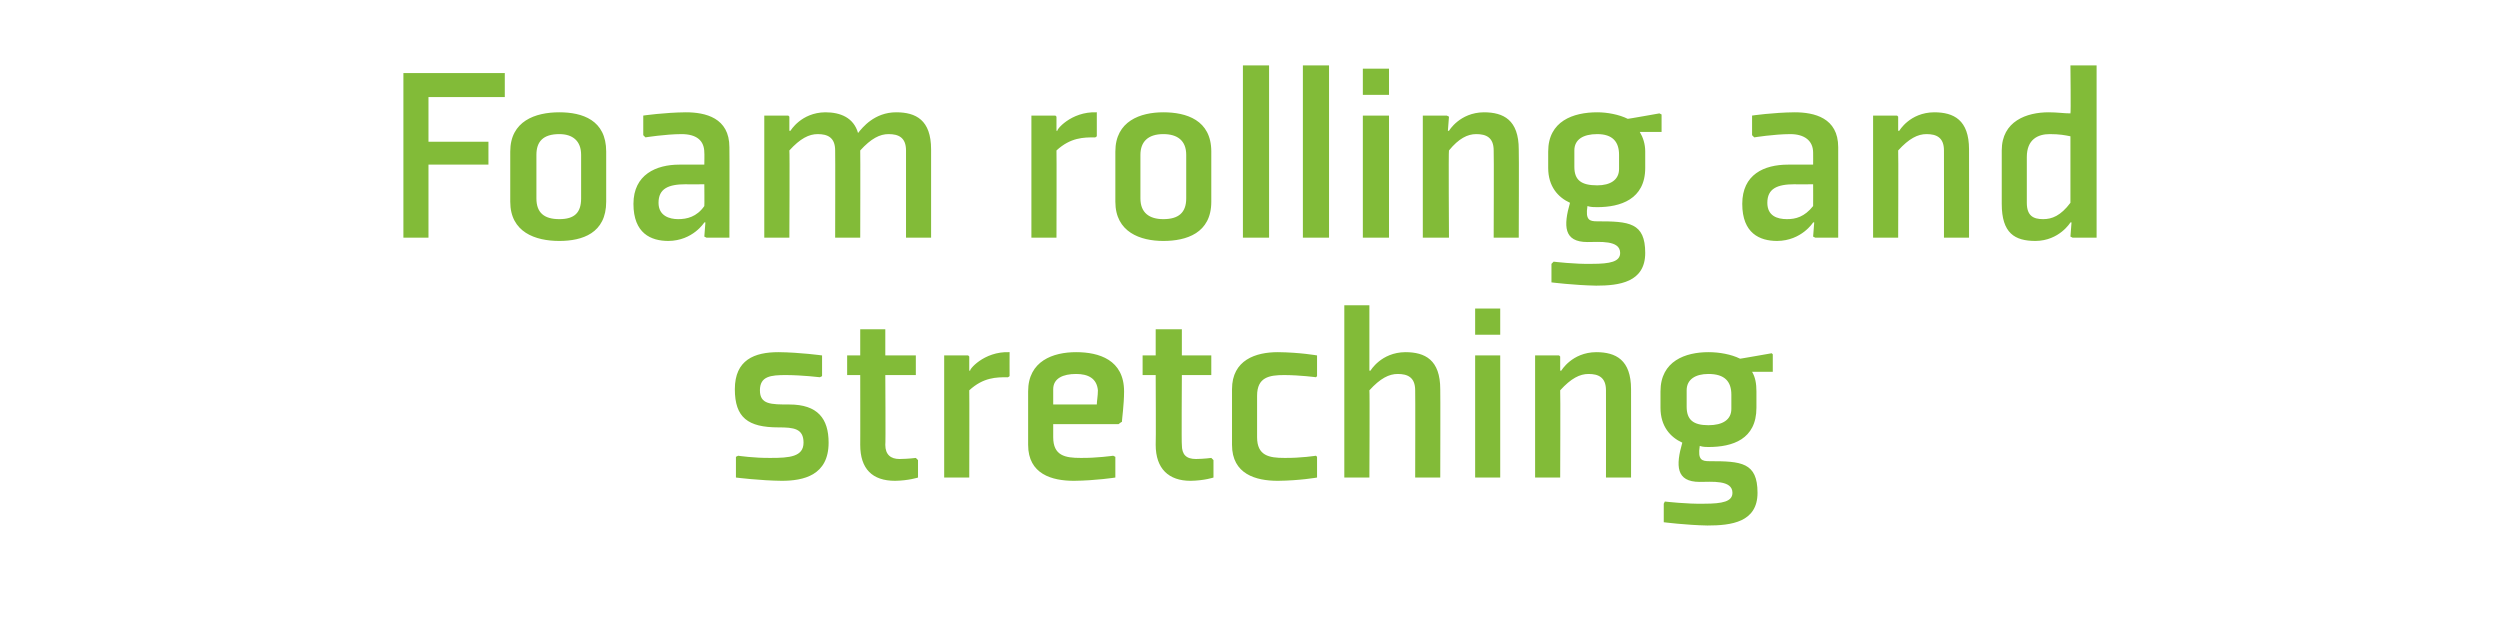
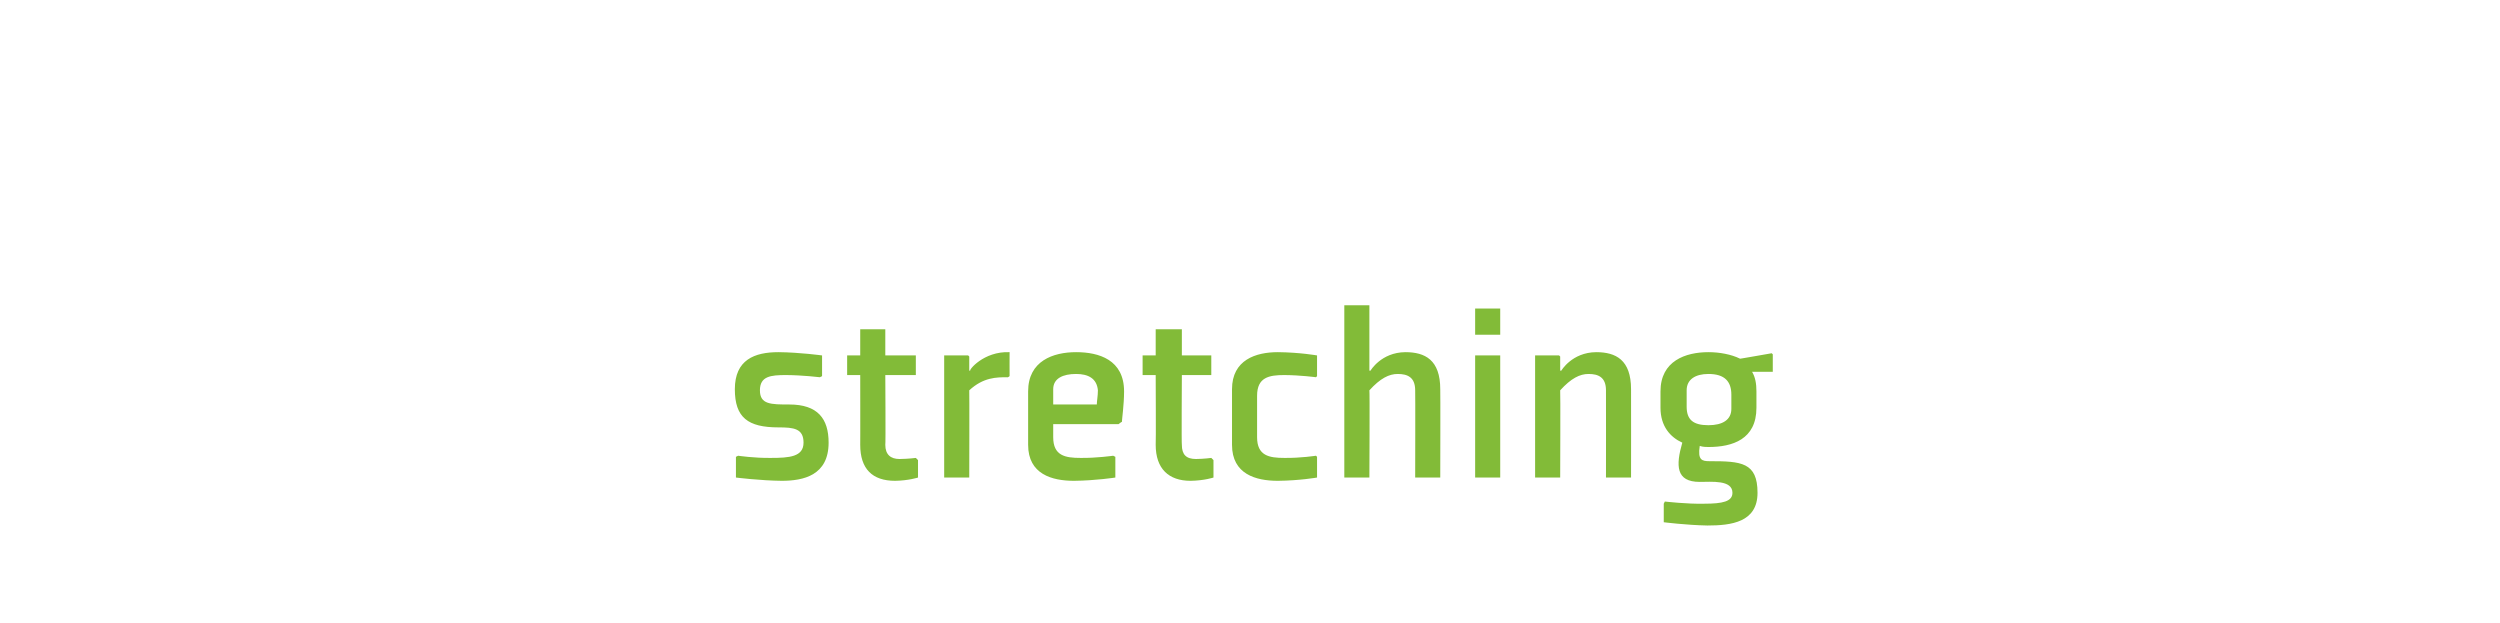
<svg xmlns="http://www.w3.org/2000/svg" version="1.1" width="229.3px" height="57.1px" viewBox="0 -6 229.3 57.1" style="top:-6px">
  <desc>Foam rolling and stretching</desc>
  <defs />
  <g id="Polygon118255">
    <path d="M 67.5 35.9 L 67.5 37.8 C 67.5 37.8 69.72 38.08 71.7 38.1 C 73.7 38.1 76 37.6 76 34.6 C 76 32.4 75 31.1 72.4 31.1 C 70.7 31.1 69.7 31.1 69.7 29.8 C 69.7 28.5 70.7 28.4 72.1 28.4 C 73.63 28.41 75.2 28.6 75.2 28.6 L 75.4 28.5 L 75.4 26.6 C 75.4 26.6 73.37 26.32 71.4 26.3 C 69.2 26.3 67.4 27 67.4 29.7 C 67.4 32.3 68.6 33.2 71.4 33.2 C 72.8 33.2 73.7 33.3 73.7 34.6 C 73.7 35.9 72.4 36 70.7 36 C 69.17 36.02 67.7 35.8 67.7 35.8 L 67.5 35.9 Z M 78.9 34.8 C 78.9 37 80 38.1 82.1 38.1 C 83.35 38.08 84.2 37.8 84.2 37.8 L 84.2 36.2 L 84 36 C 84 36 83.33 36.09 82.5 36.1 C 81.7 36.1 81.2 35.7 81.2 34.8 C 81.24 34.82 81.2 28.4 81.2 28.4 L 84 28.4 L 84 26.6 L 81.2 26.6 L 81.2 24.2 L 78.9 24.2 L 78.9 26.6 L 77.7 26.6 L 77.7 28.4 L 78.9 28.4 C 78.9 28.4 78.91 34.82 78.9 34.8 Z M 92.4 28.6 C 91.4 28.6 90.2 28.6 88.9 29.8 C 88.92 29.85 88.9 37.8 88.9 37.8 L 86.6 37.8 L 86.6 26.6 L 88.8 26.6 L 88.9 26.7 L 88.9 28 C 88.9 28 88.97 28 89 28 C 88.8 28 90.2 26.2 92.6 26.3 C 92.59 26.32 92.6 28.5 92.6 28.5 C 92.6 28.5 92.42 28.65 92.4 28.6 Z M 96.6 29.7 C 96.6 29.73 96.6 31.1 96.6 31.1 C 96.6 31.1 100.56 31.1 100.6 31.1 C 100.6 30.8 100.7 30.3 100.7 29.8 C 100.6 28.7 99.8 28.3 98.7 28.3 C 97.5 28.3 96.6 28.7 96.6 29.7 Z M 102.6 32.9 L 96.6 32.9 C 96.6 32.9 96.6 34.1 96.6 34.1 C 96.6 35.8 97.7 36 99.1 36 C 100.58 36.02 102.1 35.8 102.1 35.8 L 102.3 35.9 L 102.3 37.8 C 102.3 37.8 100.51 38.08 98.5 38.1 C 96.5 38.1 94.3 37.5 94.3 34.8 C 94.3 34.8 94.3 29.9 94.3 29.9 C 94.3 27.1 96.6 26.3 98.7 26.3 C 100.8 26.3 103.1 27 103.1 29.9 C 103.1 31.1 102.9 32.5 102.9 32.7 C 102.86 32.68 102.6 32.9 102.6 32.9 Z M 106 34.8 C 106 37 107.2 38.1 109.2 38.1 C 110.47 38.08 111.3 37.8 111.3 37.8 L 111.3 36.2 L 111.1 36 C 111.1 36 110.45 36.09 109.7 36.1 C 108.8 36.1 108.4 35.7 108.4 34.8 C 108.36 34.82 108.4 28.4 108.4 28.4 L 111.1 28.4 L 111.1 26.6 L 108.4 26.6 L 108.4 24.2 L 106 24.2 L 106 26.6 L 104.8 26.6 L 104.8 28.4 L 106 28.4 C 106 28.4 106.03 34.82 106 34.8 Z M 120.8 28.5 L 120.8 26.6 C 120.8 26.6 119.23 26.32 117.2 26.3 C 115.2 26.3 113 27 113 29.7 C 113 29.7 113 34.8 113 34.8 C 113 37.5 115.2 38.1 117.2 38.1 C 119.23 38.08 120.8 37.8 120.8 37.8 L 120.8 35.9 L 120.7 35.8 C 120.7 35.8 119.3 36.02 117.8 36 C 116.4 36 115.3 35.8 115.3 34.1 C 115.3 34.1 115.3 30.3 115.3 30.3 C 115.3 28.6 116.4 28.4 117.8 28.4 C 119.3 28.41 120.7 28.6 120.7 28.6 L 120.8 28.5 Z M 125.7 28 C 125.7 28 126.67 26.32 128.9 26.3 C 130.7 26.3 132.1 27 132.1 29.7 C 132.12 29.7 132.1 37.8 132.1 37.8 L 129.8 37.8 C 129.8 37.8 129.82 29.85 129.8 29.8 C 129.8 28.6 129.1 28.3 128.2 28.3 C 127.4 28.3 126.6 28.7 125.6 29.8 C 125.64 29.78 125.6 37.8 125.6 37.8 L 123.3 37.8 L 123.3 22 L 125.6 22 L 125.6 26.7 L 125.6 28 L 125.7 28 Z M 137.6 24.7 L 135.3 24.7 L 135.3 22.3 L 137.6 22.3 L 137.6 24.7 Z M 137.6 26.6 L 137.6 37.8 L 135.3 37.8 L 135.3 26.6 L 137.6 26.6 Z M 149.6 37.8 L 147.3 37.8 C 147.3 37.8 147.31 29.85 147.3 29.8 C 147.3 28.6 146.6 28.3 145.7 28.3 C 144.9 28.3 144.1 28.7 143.1 29.8 C 143.13 29.78 143.1 37.8 143.1 37.8 L 140.8 37.8 L 140.8 26.6 L 143 26.6 L 143.1 26.7 L 143.1 28 L 143.2 28 C 143.2 28 144.17 26.32 146.4 26.3 C 148.2 26.3 149.6 27 149.6 29.7 C 149.61 29.7 149.6 37.8 149.6 37.8 Z M 161.1 29.9 C 161.1 29.2 161 28.6 160.7 28.1 C 160.73 28.1 162.6 28.1 162.6 28.1 L 162.6 26.5 L 162.5 26.4 C 162.5 26.4 159.55 26.92 159.6 26.9 C 158.8 26.5 157.7 26.3 156.7 26.3 C 154.6 26.3 152.3 27.1 152.3 29.9 C 152.3 29.9 152.3 31.4 152.3 31.4 C 152.3 33.1 153.2 34.1 154.3 34.6 C 153.7 36.7 153.7 38.2 155.9 38.2 C 157 38.2 158.9 38 158.9 39.2 C 158.9 40 158 40.2 156.3 40.2 C 154.75 40.24 152.7 40 152.7 40 L 152.6 40.2 L 152.6 41.9 C 152.6 41.9 154.63 42.16 156.6 42.2 C 158.8 42.2 161.2 41.9 161.2 39.2 C 161.2 36.4 159.7 36.3 156.8 36.3 C 156.1 36.3 155.7 36.2 155.9 34.9 C 156.2 35 156.5 35 156.7 35 C 158.9 35 161.1 34.3 161.1 31.4 C 161.1 31.4 161.1 29.9 161.1 29.9 Z M 158.8 31.5 C 158.8 32.5 158 33 156.7 33 C 155.3 33 154.7 32.5 154.7 31.3 C 154.7 31.3 154.7 29.8 154.7 29.8 C 154.7 28.8 155.5 28.3 156.7 28.3 C 158.2 28.3 158.8 29 158.8 30.2 C 158.8 30.2 158.8 31.5 158.8 31.5 Z " stroke="none" fill="#82bb38" />
  </g>
  <g id="Polygon118254">
-     <path d="M 39.3 2.9 L 46.3 2.9 L 46.3 0.7 L 37 0.7 L 37 15.8 L 39.3 15.8 L 39.3 9.1 L 44.8 9.1 L 44.8 7 L 39.3 7 L 39.3 2.9 Z M 53.3 12.2 C 53.3 13.5 52.7 14.1 51.3 14.1 C 49.9 14.1 49.2 13.5 49.2 12.2 C 49.2 12.2 49.2 8.2 49.2 8.2 C 49.2 7 49.8 6.3 51.3 6.3 C 52.5 6.3 53.3 6.9 53.3 8.2 C 53.3 8.2 53.3 12.2 53.3 12.2 Z M 55.6 7.9 C 55.6 5 53.4 4.3 51.3 4.3 C 49.1 4.3 46.8 5.1 46.8 7.9 C 46.8 7.9 46.8 12.5 46.8 12.5 C 46.8 15.3 49.1 16.1 51.3 16.1 C 53.4 16.1 55.6 15.4 55.6 12.5 C 55.6 12.5 55.6 7.9 55.6 7.9 Z M 66.9 15.8 L 64.8 15.8 L 64.6 15.7 L 64.7 14.4 L 64.6 14.4 C 64.6 14.4 63.56 16.08 61.3 16.1 C 59.7 16.1 58.1 15.4 58.1 12.7 C 58.1 10 60.2 9.1 62.3 9.1 C 62.29 9.1 64.6 9.1 64.6 9.1 C 64.6 9.1 64.62 8.02 64.6 8 C 64.6 6.9 63.9 6.3 62.5 6.3 C 61 6.31 59.2 6.6 59.2 6.6 L 59 6.4 L 59 4.6 C 59 4.6 60.92 4.32 62.9 4.3 C 64.7 4.3 66.9 4.8 66.9 7.5 C 66.92 7.49 66.9 15.8 66.9 15.8 Z M 64.6 10.9 C 64.6 10.9 62.92 10.92 62.9 10.9 C 61.3 10.9 60.4 11.3 60.4 12.6 C 60.4 13.8 61.4 14.1 62.2 14.1 C 63 14.1 63.9 13.9 64.6 12.9 C 64.62 12.89 64.6 10.9 64.6 10.9 Z M 83.1 7.8 C 83.1 6.6 82.4 6.3 81.5 6.3 C 80.7 6.3 79.9 6.7 78.9 7.8 C 78.92 7.78 78.9 15.8 78.9 15.8 L 76.6 15.8 C 76.6 15.8 76.62 7.85 76.6 7.8 C 76.6 6.6 75.9 6.3 75 6.3 C 74.2 6.3 73.4 6.7 72.4 7.8 C 72.44 7.78 72.4 15.8 72.4 15.8 L 70.1 15.8 L 70.1 4.6 L 72.3 4.6 L 72.4 4.7 L 72.4 6 L 72.5 6 C 72.5 6 73.48 4.32 75.7 4.3 C 77.1 4.3 78.3 4.8 78.7 6.2 C 79.1 5.7 80.2 4.3 82.2 4.3 C 84 4.3 85.4 5 85.4 7.7 C 85.4 7.7 85.4 15.8 85.4 15.8 L 83.1 15.8 C 83.1 15.8 83.1 7.85 83.1 7.8 Z M 100.4 6.6 C 99.4 6.6 98.2 6.6 96.9 7.8 C 96.92 7.85 96.9 15.8 96.9 15.8 L 94.6 15.8 L 94.6 4.6 L 96.8 4.6 L 96.9 4.7 L 96.9 6 C 96.9 6 96.97 6 97 6 C 96.8 6 98.2 4.2 100.6 4.3 C 100.6 4.32 100.6 6.5 100.6 6.5 C 100.6 6.5 100.43 6.65 100.4 6.6 Z M 108.8 12.2 C 108.8 13.5 108.1 14.1 106.7 14.1 C 105.4 14.1 104.6 13.5 104.6 12.2 C 104.6 12.2 104.6 8.2 104.6 8.2 C 104.6 7 105.3 6.3 106.7 6.3 C 108 6.3 108.8 6.9 108.8 8.2 C 108.8 8.2 108.8 12.2 108.8 12.2 Z M 111.1 7.9 C 111.1 5 108.8 4.3 106.7 4.3 C 104.6 4.3 102.3 5.1 102.3 7.9 C 102.3 7.9 102.3 12.5 102.3 12.5 C 102.3 15.3 104.6 16.1 106.7 16.1 C 108.8 16.1 111.1 15.4 111.1 12.5 C 111.1 12.5 111.1 7.9 111.1 7.9 Z M 116.4 0 L 116.4 15.8 L 114 15.8 L 114 0 L 116.4 0 Z M 121.9 0 L 121.9 15.8 L 119.5 15.8 L 119.5 0 L 121.9 0 Z M 127.4 2.7 L 125 2.7 L 125 0.3 L 127.4 0.3 L 127.4 2.7 Z M 127.4 4.6 L 127.4 15.8 L 125 15.8 L 125 4.6 L 127.4 4.6 Z M 139.3 15.8 L 137 15.8 C 137 15.8 137.03 7.85 137 7.8 C 137 6.6 136.3 6.3 135.4 6.3 C 134.6 6.3 133.8 6.7 132.9 7.8 C 132.85 7.78 132.9 15.8 132.9 15.8 L 130.5 15.8 L 130.5 4.6 L 132.7 4.6 L 132.9 4.7 L 132.8 6 L 132.9 6 C 132.9 6 133.88 4.32 136.1 4.3 C 137.9 4.3 139.3 5 139.3 7.7 C 139.33 7.7 139.3 15.8 139.3 15.8 Z M 150.9 7.9 C 150.9 7.2 150.7 6.6 150.4 6.1 C 150.44 6.1 152.4 6.1 152.4 6.1 L 152.4 4.5 L 152.2 4.4 C 152.2 4.4 149.27 4.92 149.3 4.9 C 148.5 4.5 147.4 4.3 146.5 4.3 C 144.3 4.3 142 5.1 142 7.9 C 142 7.9 142 9.4 142 9.4 C 142 11.1 142.9 12.1 144 12.6 C 143.4 14.7 143.4 16.2 145.6 16.2 C 146.7 16.2 148.6 16 148.6 17.2 C 148.6 18 147.7 18.2 146 18.2 C 144.47 18.24 142.5 18 142.5 18 L 142.3 18.2 L 142.3 19.9 C 142.3 19.9 144.35 20.16 146.4 20.2 C 148.5 20.2 150.9 19.9 150.9 17.2 C 150.9 14.4 149.4 14.3 146.5 14.3 C 145.8 14.3 145.4 14.2 145.6 12.9 C 145.9 13 146.2 13 146.5 13 C 148.6 13 150.9 12.3 150.9 9.4 C 150.9 9.4 150.9 7.9 150.9 7.9 Z M 148.5 9.5 C 148.5 10.5 147.7 11 146.5 11 C 145 11 144.4 10.5 144.4 9.3 C 144.4 9.3 144.4 7.8 144.4 7.8 C 144.4 6.8 145.2 6.3 146.5 6.3 C 147.9 6.3 148.5 7 148.5 8.2 C 148.5 8.2 148.5 9.5 148.5 9.5 Z M 168.6 15.8 L 166.5 15.8 L 166.3 15.7 L 166.4 14.4 L 166.3 14.4 C 166.3 14.4 165.25 16.08 163 16.1 C 161.4 16.1 159.8 15.4 159.8 12.7 C 159.8 10 161.8 9.1 164 9.1 C 163.98 9.1 166.3 9.1 166.3 9.1 C 166.3 9.1 166.31 8.02 166.3 8 C 166.3 6.9 165.5 6.3 164.2 6.3 C 162.68 6.31 160.9 6.6 160.9 6.6 L 160.7 6.4 L 160.7 4.6 C 160.7 4.6 162.61 4.32 164.6 4.3 C 166.4 4.3 168.6 4.8 168.6 7.5 C 168.61 7.49 168.6 15.8 168.6 15.8 Z M 166.3 10.9 C 166.3 10.9 164.6 10.92 164.6 10.9 C 163 10.9 162.1 11.3 162.1 12.6 C 162.1 13.8 163 14.1 163.9 14.1 C 164.7 14.1 165.5 13.9 166.3 12.9 C 166.31 12.89 166.3 10.9 166.3 10.9 Z M 180.6 15.8 L 178.3 15.8 C 178.3 15.8 178.31 7.85 178.3 7.8 C 178.3 6.6 177.6 6.3 176.7 6.3 C 175.9 6.3 175.1 6.7 174.1 7.8 C 174.13 7.78 174.1 15.8 174.1 15.8 L 171.8 15.8 L 171.8 4.6 L 174 4.6 L 174.1 4.7 L 174.1 6 L 174.2 6 C 174.2 6 175.16 4.32 177.4 4.3 C 179.2 4.3 180.6 5 180.6 7.7 C 180.61 7.7 180.6 15.8 180.6 15.8 Z M 189.9 12.6 C 189 13.8 188.2 14.1 187.4 14.1 C 186.5 14.1 185.9 13.8 185.9 12.6 C 185.9 12.6 185.9 8.4 185.9 8.4 C 185.9 6.8 186.9 6.3 188 6.3 C 188.9 6.3 189.4 6.4 189.9 6.5 C 189.9 6.5 189.9 12.6 189.9 12.6 Z M 192.3 0 L 189.9 0 C 189.9 0 189.95 4.42 189.9 4.4 C 189.3 4.4 188.7 4.3 187.9 4.3 C 185.9 4.3 183.6 5.1 183.6 7.8 C 183.6 7.8 183.6 12.7 183.6 12.7 C 183.6 15.4 184.8 16.1 186.7 16.1 C 188.89 16.08 189.9 14.4 189.9 14.4 L 190 14.4 L 189.9 15.7 L 190.1 15.8 L 192.3 15.8 L 192.3 0 Z " stroke="none" fill="#82bb38" />
-   </g>
+     </g>
</svg>